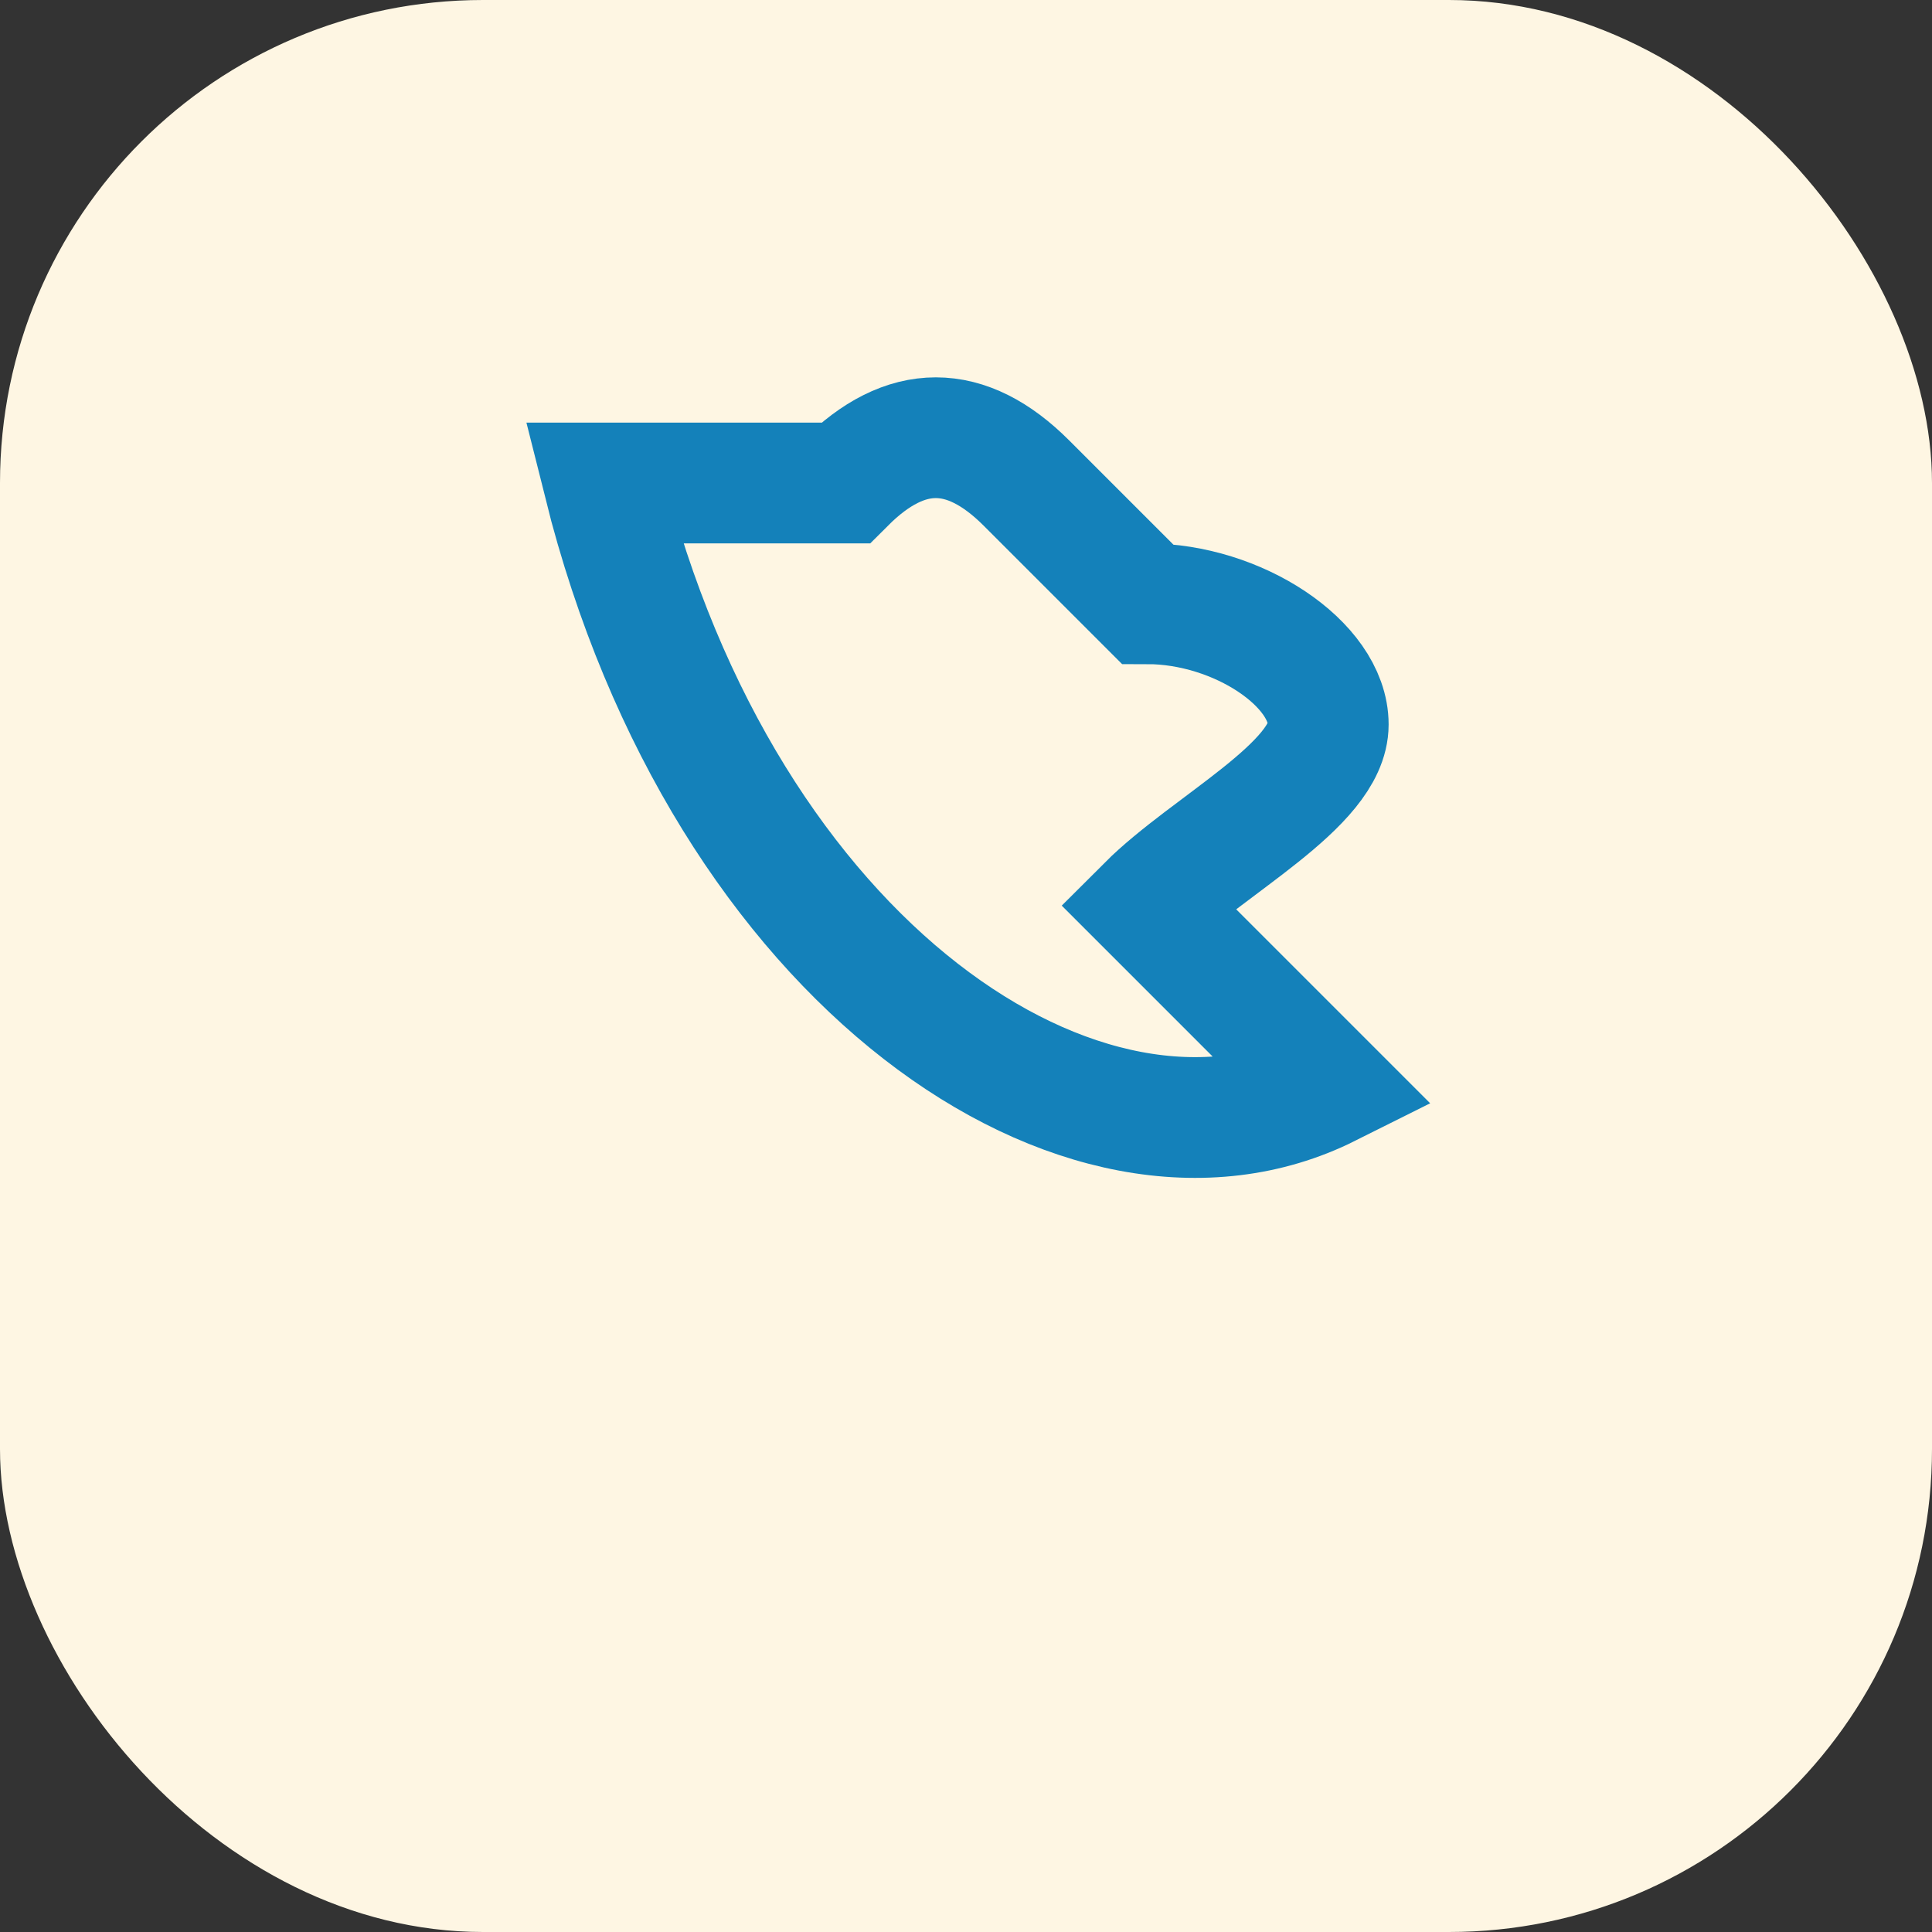
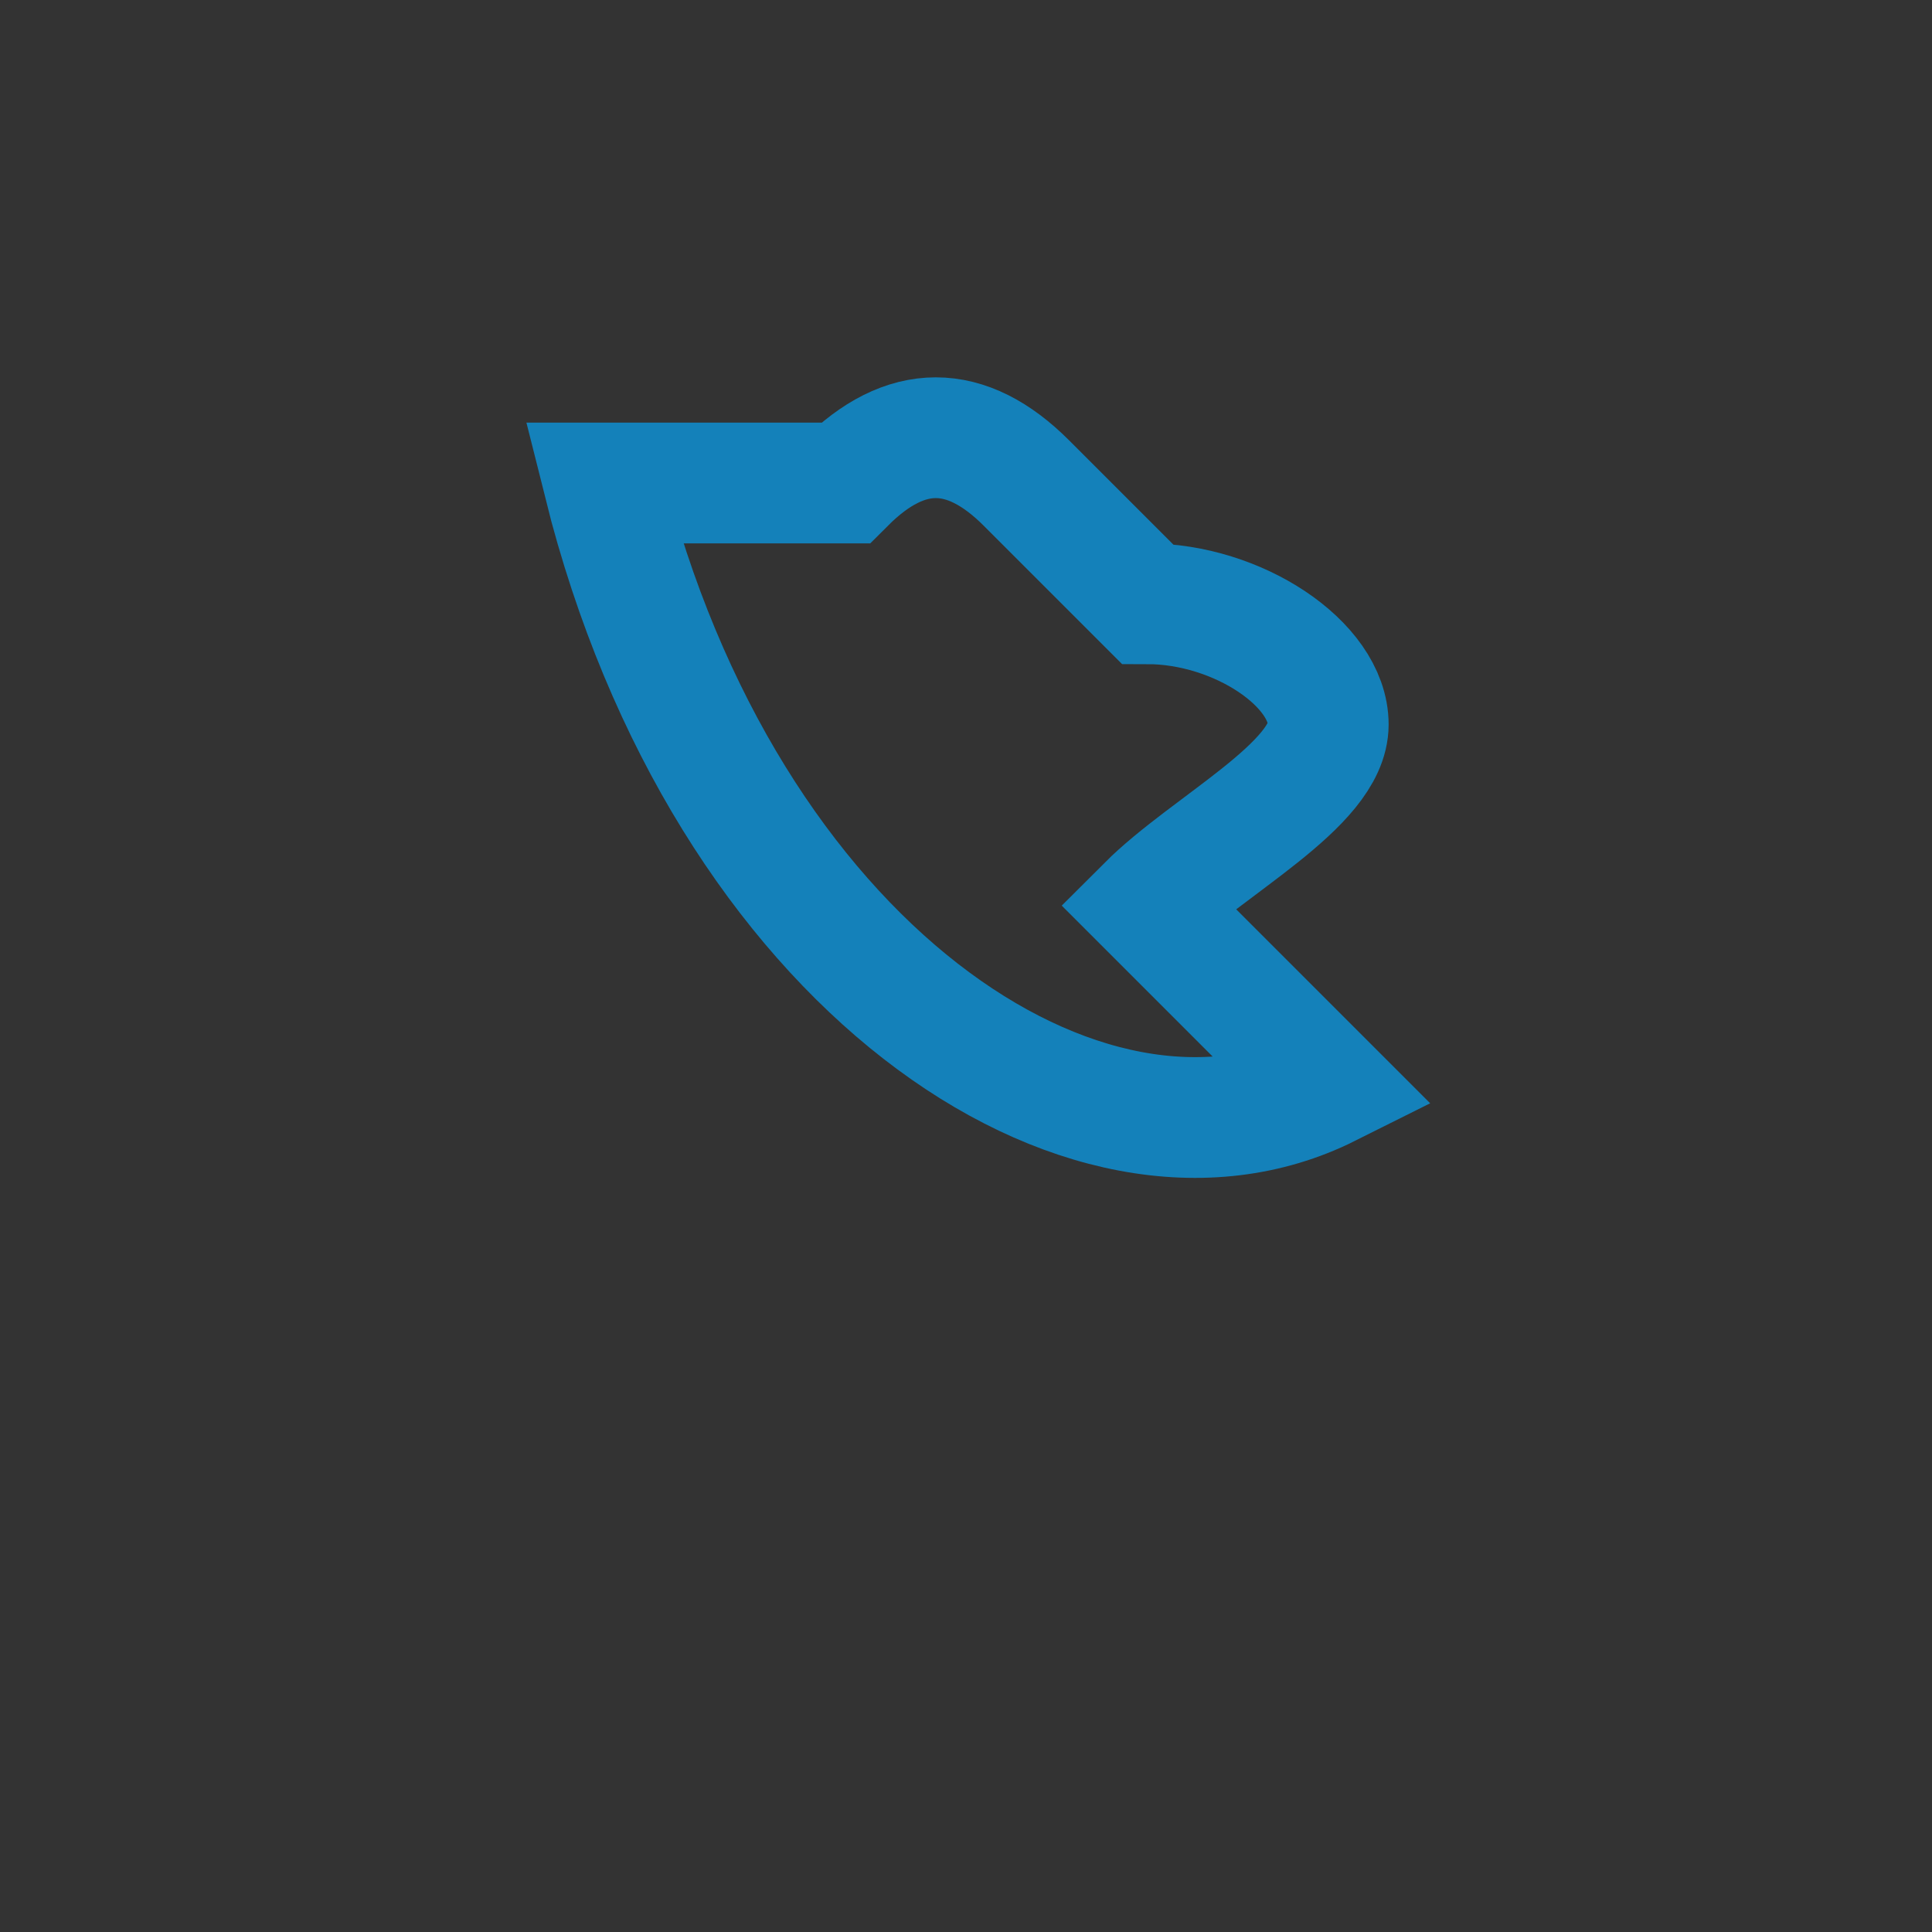
<svg xmlns="http://www.w3.org/2000/svg" width="32" height="32" viewBox="0 0 32 32">
  <rect x="0" y="0" width="32" height="32" fill="#333333" stroke="none" />
-   <rect width="32" height="32" rx="8" fill="#FEF6E3" />
  <path d="M10 8c2 8 8 12 12 10l-3-3c1-1 3-2 3-3s-1.5-2-3-2l-2-2c-1-1-2-1-3 0z" fill="none" stroke="#1481BA" stroke-width="2" />
</svg>